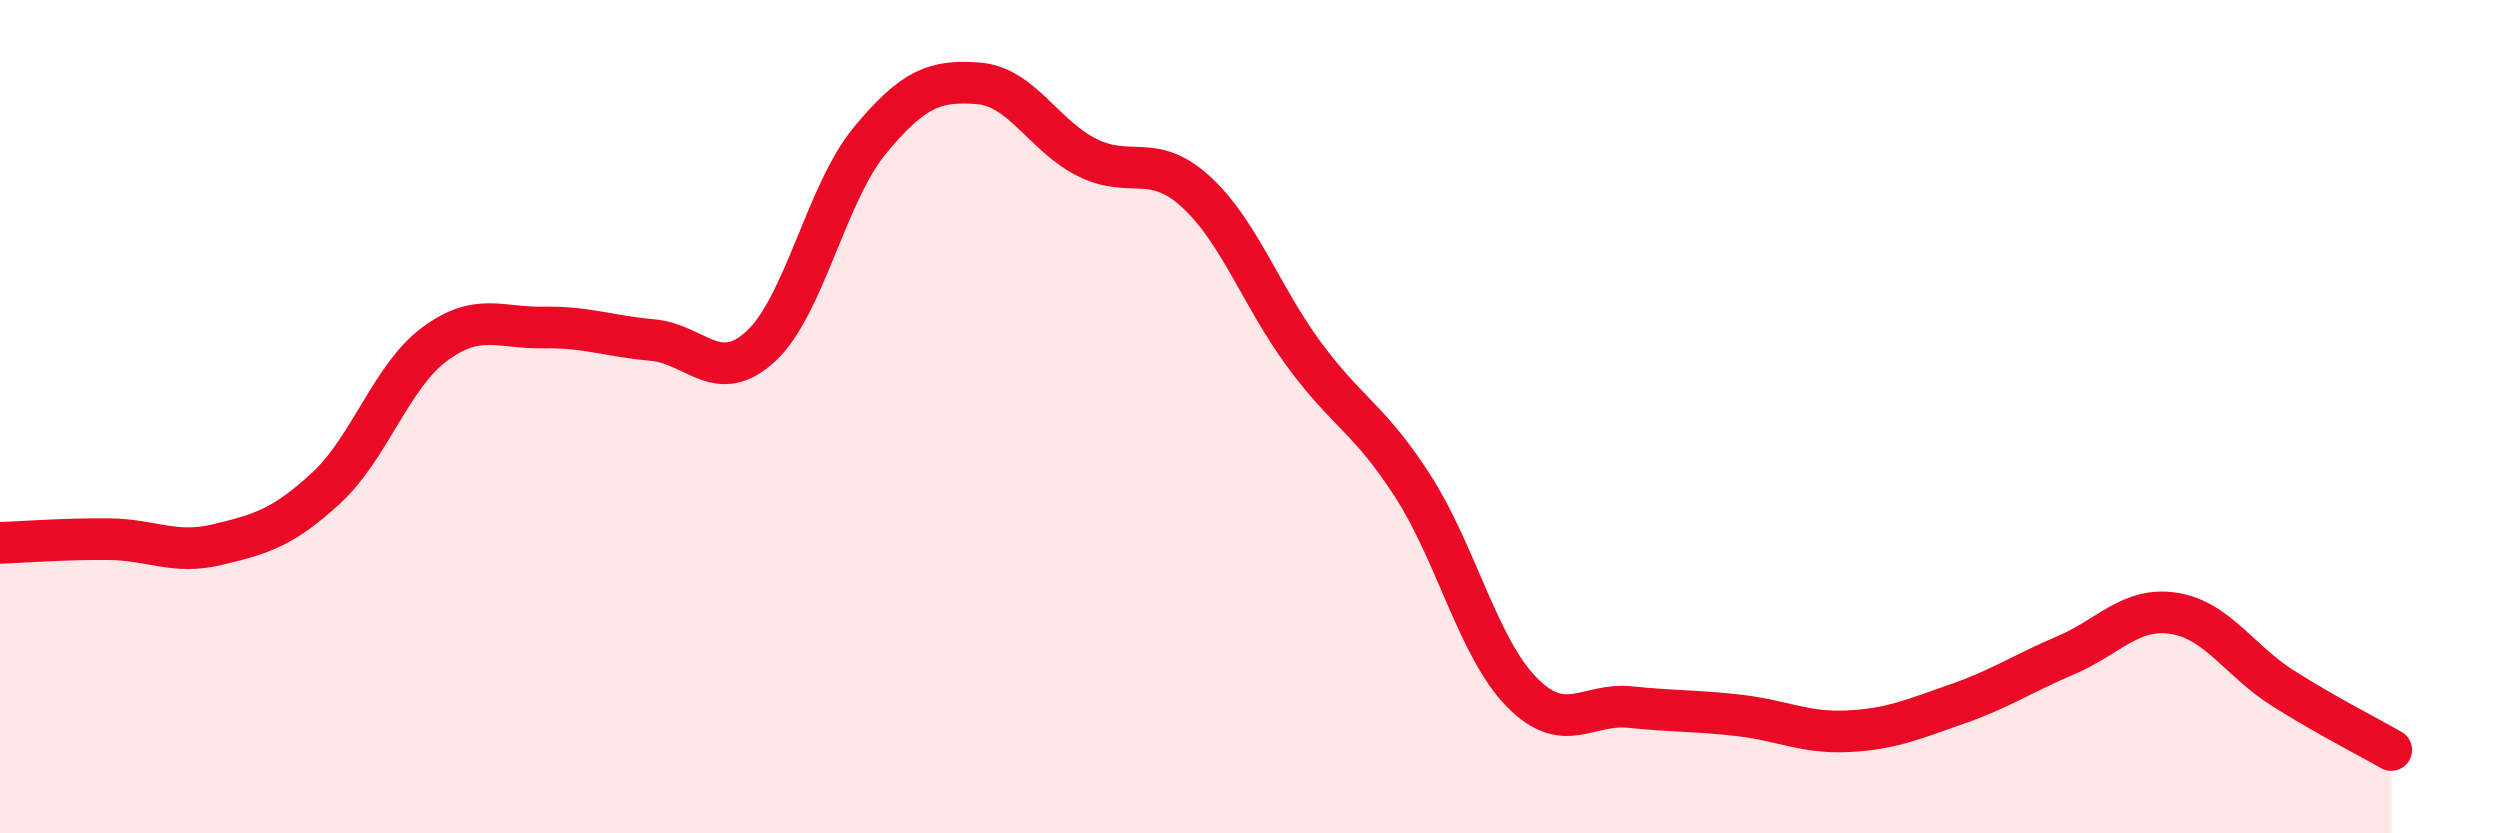
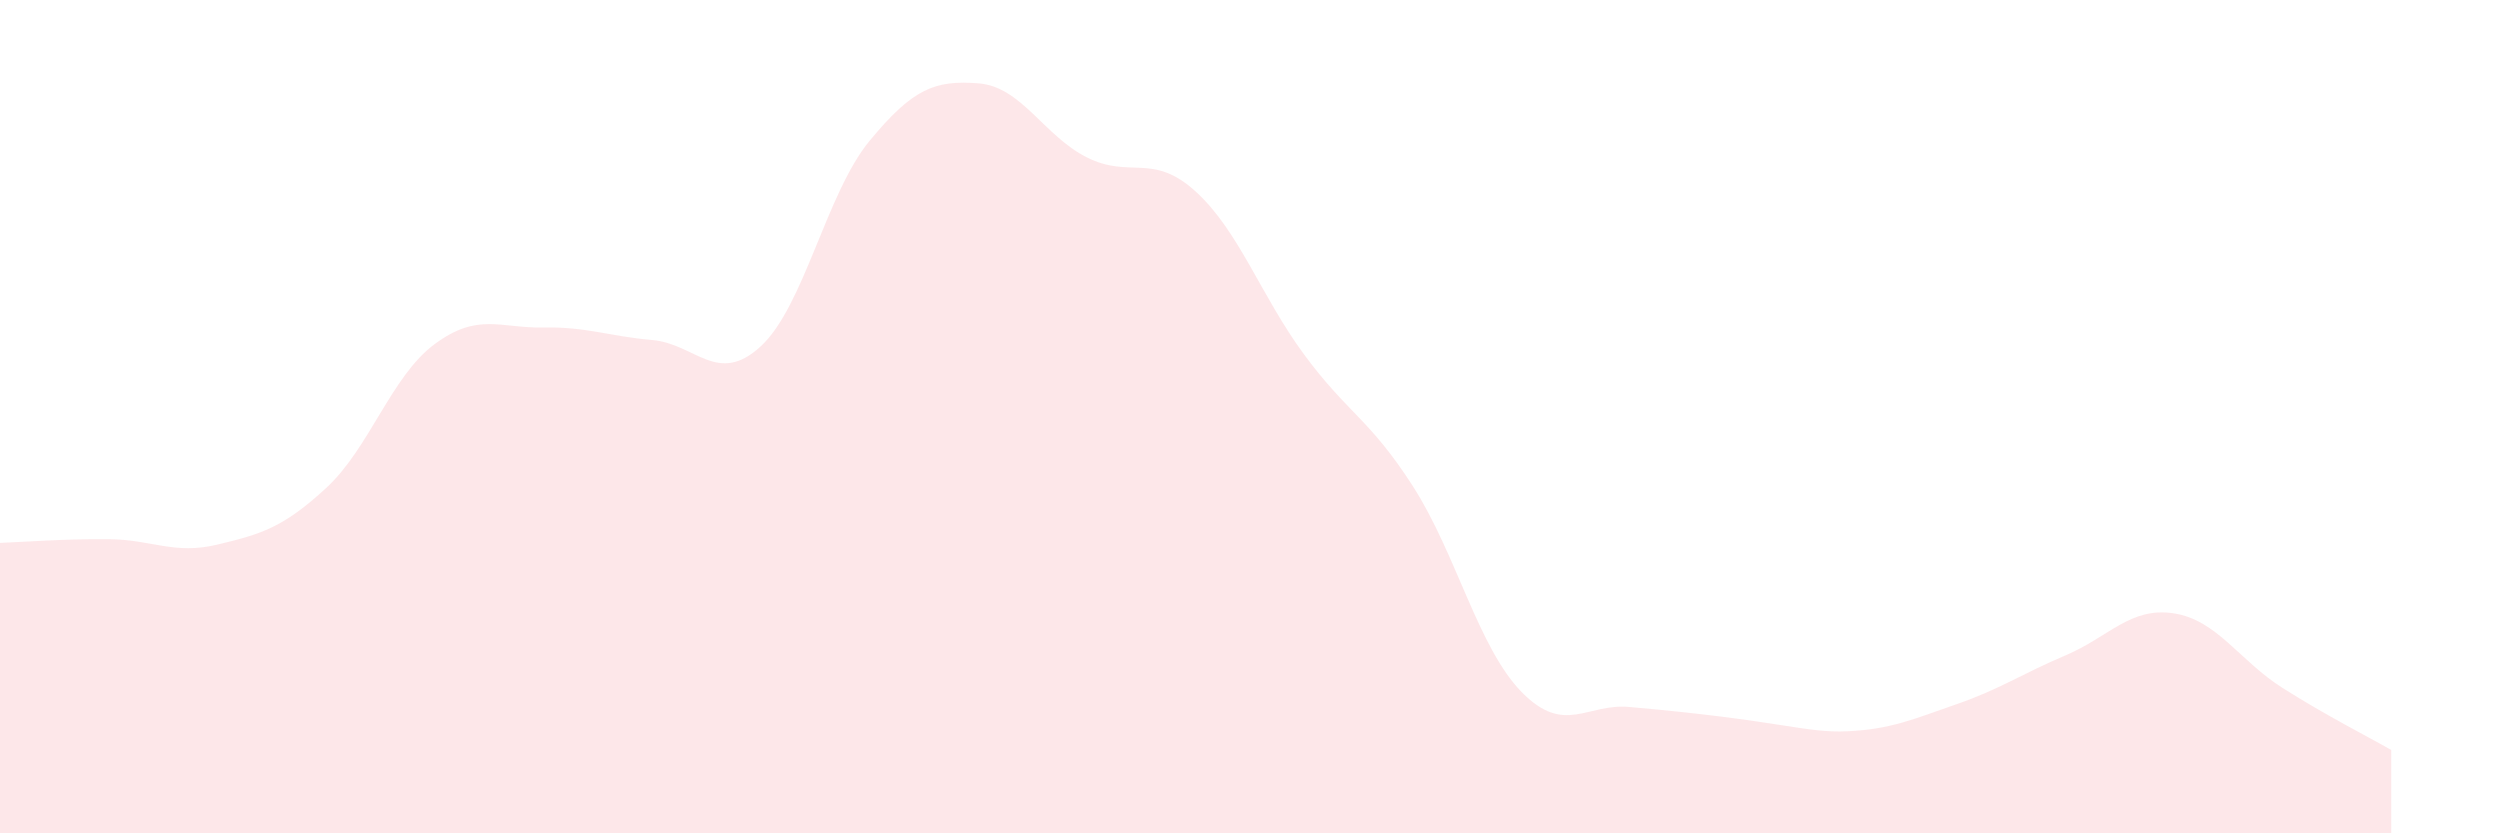
<svg xmlns="http://www.w3.org/2000/svg" width="60" height="20" viewBox="0 0 60 20">
-   <path d="M 0,13.03 C 0.52,13.01 1.57,12.93 2.61,12.94 C 3.65,12.95 4.18,13.32 5.22,13.07 C 6.26,12.82 6.79,12.67 7.83,11.71 C 8.87,10.75 9.39,9.03 10.43,8.26 C 11.47,7.49 12,7.88 13.04,7.86 C 14.08,7.84 14.61,8.07 15.65,8.16 C 16.69,8.25 17.22,9.27 18.26,8.31 C 19.3,7.35 19.83,4.64 20.87,3.38 C 21.91,2.12 22.44,1.92 23.48,2 C 24.52,2.08 25.05,3.26 26.09,3.78 C 27.13,4.3 27.66,3.65 28.7,4.6 C 29.74,5.55 30.26,7.1 31.3,8.51 C 32.34,9.92 32.87,10.05 33.91,11.67 C 34.95,13.29 35.48,15.55 36.52,16.61 C 37.56,17.67 38.09,16.86 39.13,16.97 C 40.17,17.08 40.7,17.05 41.74,17.17 C 42.78,17.29 43.31,17.6 44.35,17.55 C 45.39,17.5 45.92,17.26 46.96,16.9 C 48,16.54 48.53,16.17 49.57,15.73 C 50.61,15.29 51.13,14.56 52.17,14.72 C 53.21,14.88 53.74,15.85 54.78,16.51 C 55.82,17.17 56.87,17.7 57.39,18L57.39 20L0 20Z" fill="#EB0A25" opacity="0.1" stroke-linecap="round" stroke-linejoin="round" />
-   <path d="M 0,13.03 C 0.52,13.01 1.57,12.93 2.61,12.94 C 3.65,12.95 4.18,13.32 5.22,13.07 C 6.26,12.82 6.79,12.67 7.83,11.71 C 8.87,10.75 9.39,9.03 10.43,8.26 C 11.47,7.49 12,7.88 13.04,7.86 C 14.08,7.84 14.61,8.07 15.65,8.16 C 16.69,8.25 17.22,9.27 18.26,8.31 C 19.3,7.35 19.83,4.64 20.87,3.38 C 21.91,2.12 22.44,1.92 23.48,2 C 24.52,2.08 25.05,3.26 26.09,3.78 C 27.13,4.3 27.66,3.65 28.7,4.6 C 29.74,5.55 30.26,7.1 31.3,8.51 C 32.34,9.92 32.87,10.05 33.91,11.67 C 34.95,13.29 35.48,15.55 36.52,16.61 C 37.56,17.67 38.09,16.86 39.13,16.97 C 40.17,17.08 40.7,17.05 41.74,17.17 C 42.78,17.29 43.31,17.6 44.35,17.55 C 45.39,17.5 45.92,17.26 46.96,16.9 C 48,16.54 48.53,16.17 49.57,15.73 C 50.61,15.29 51.13,14.56 52.17,14.72 C 53.21,14.88 53.74,15.85 54.78,16.51 C 55.82,17.17 56.87,17.7 57.39,18" stroke="#EB0A25" stroke-width="1" fill="none" stroke-linecap="round" stroke-linejoin="round" />
+   <path d="M 0,13.03 C 0.52,13.01 1.57,12.93 2.61,12.94 C 3.65,12.95 4.18,13.32 5.22,13.07 C 6.26,12.82 6.79,12.67 7.83,11.71 C 8.87,10.75 9.39,9.03 10.43,8.26 C 11.47,7.49 12,7.88 13.04,7.86 C 14.08,7.84 14.61,8.07 15.65,8.16 C 16.69,8.25 17.22,9.27 18.26,8.31 C 19.3,7.35 19.83,4.64 20.87,3.38 C 21.91,2.12 22.44,1.92 23.48,2 C 24.52,2.08 25.05,3.26 26.09,3.78 C 27.13,4.3 27.66,3.65 28.7,4.6 C 29.74,5.55 30.26,7.1 31.3,8.51 C 32.34,9.92 32.87,10.05 33.91,11.67 C 34.95,13.29 35.48,15.55 36.52,16.61 C 37.56,17.67 38.09,16.86 39.13,16.97 C 42.78,17.29 43.31,17.6 44.35,17.55 C 45.39,17.5 45.92,17.26 46.96,16.9 C 48,16.54 48.53,16.17 49.57,15.73 C 50.61,15.29 51.13,14.56 52.17,14.72 C 53.21,14.88 53.74,15.85 54.78,16.51 C 55.82,17.17 56.87,17.7 57.39,18L57.39 20L0 20Z" fill="#EB0A25" opacity="0.1" stroke-linecap="round" stroke-linejoin="round" />
</svg>